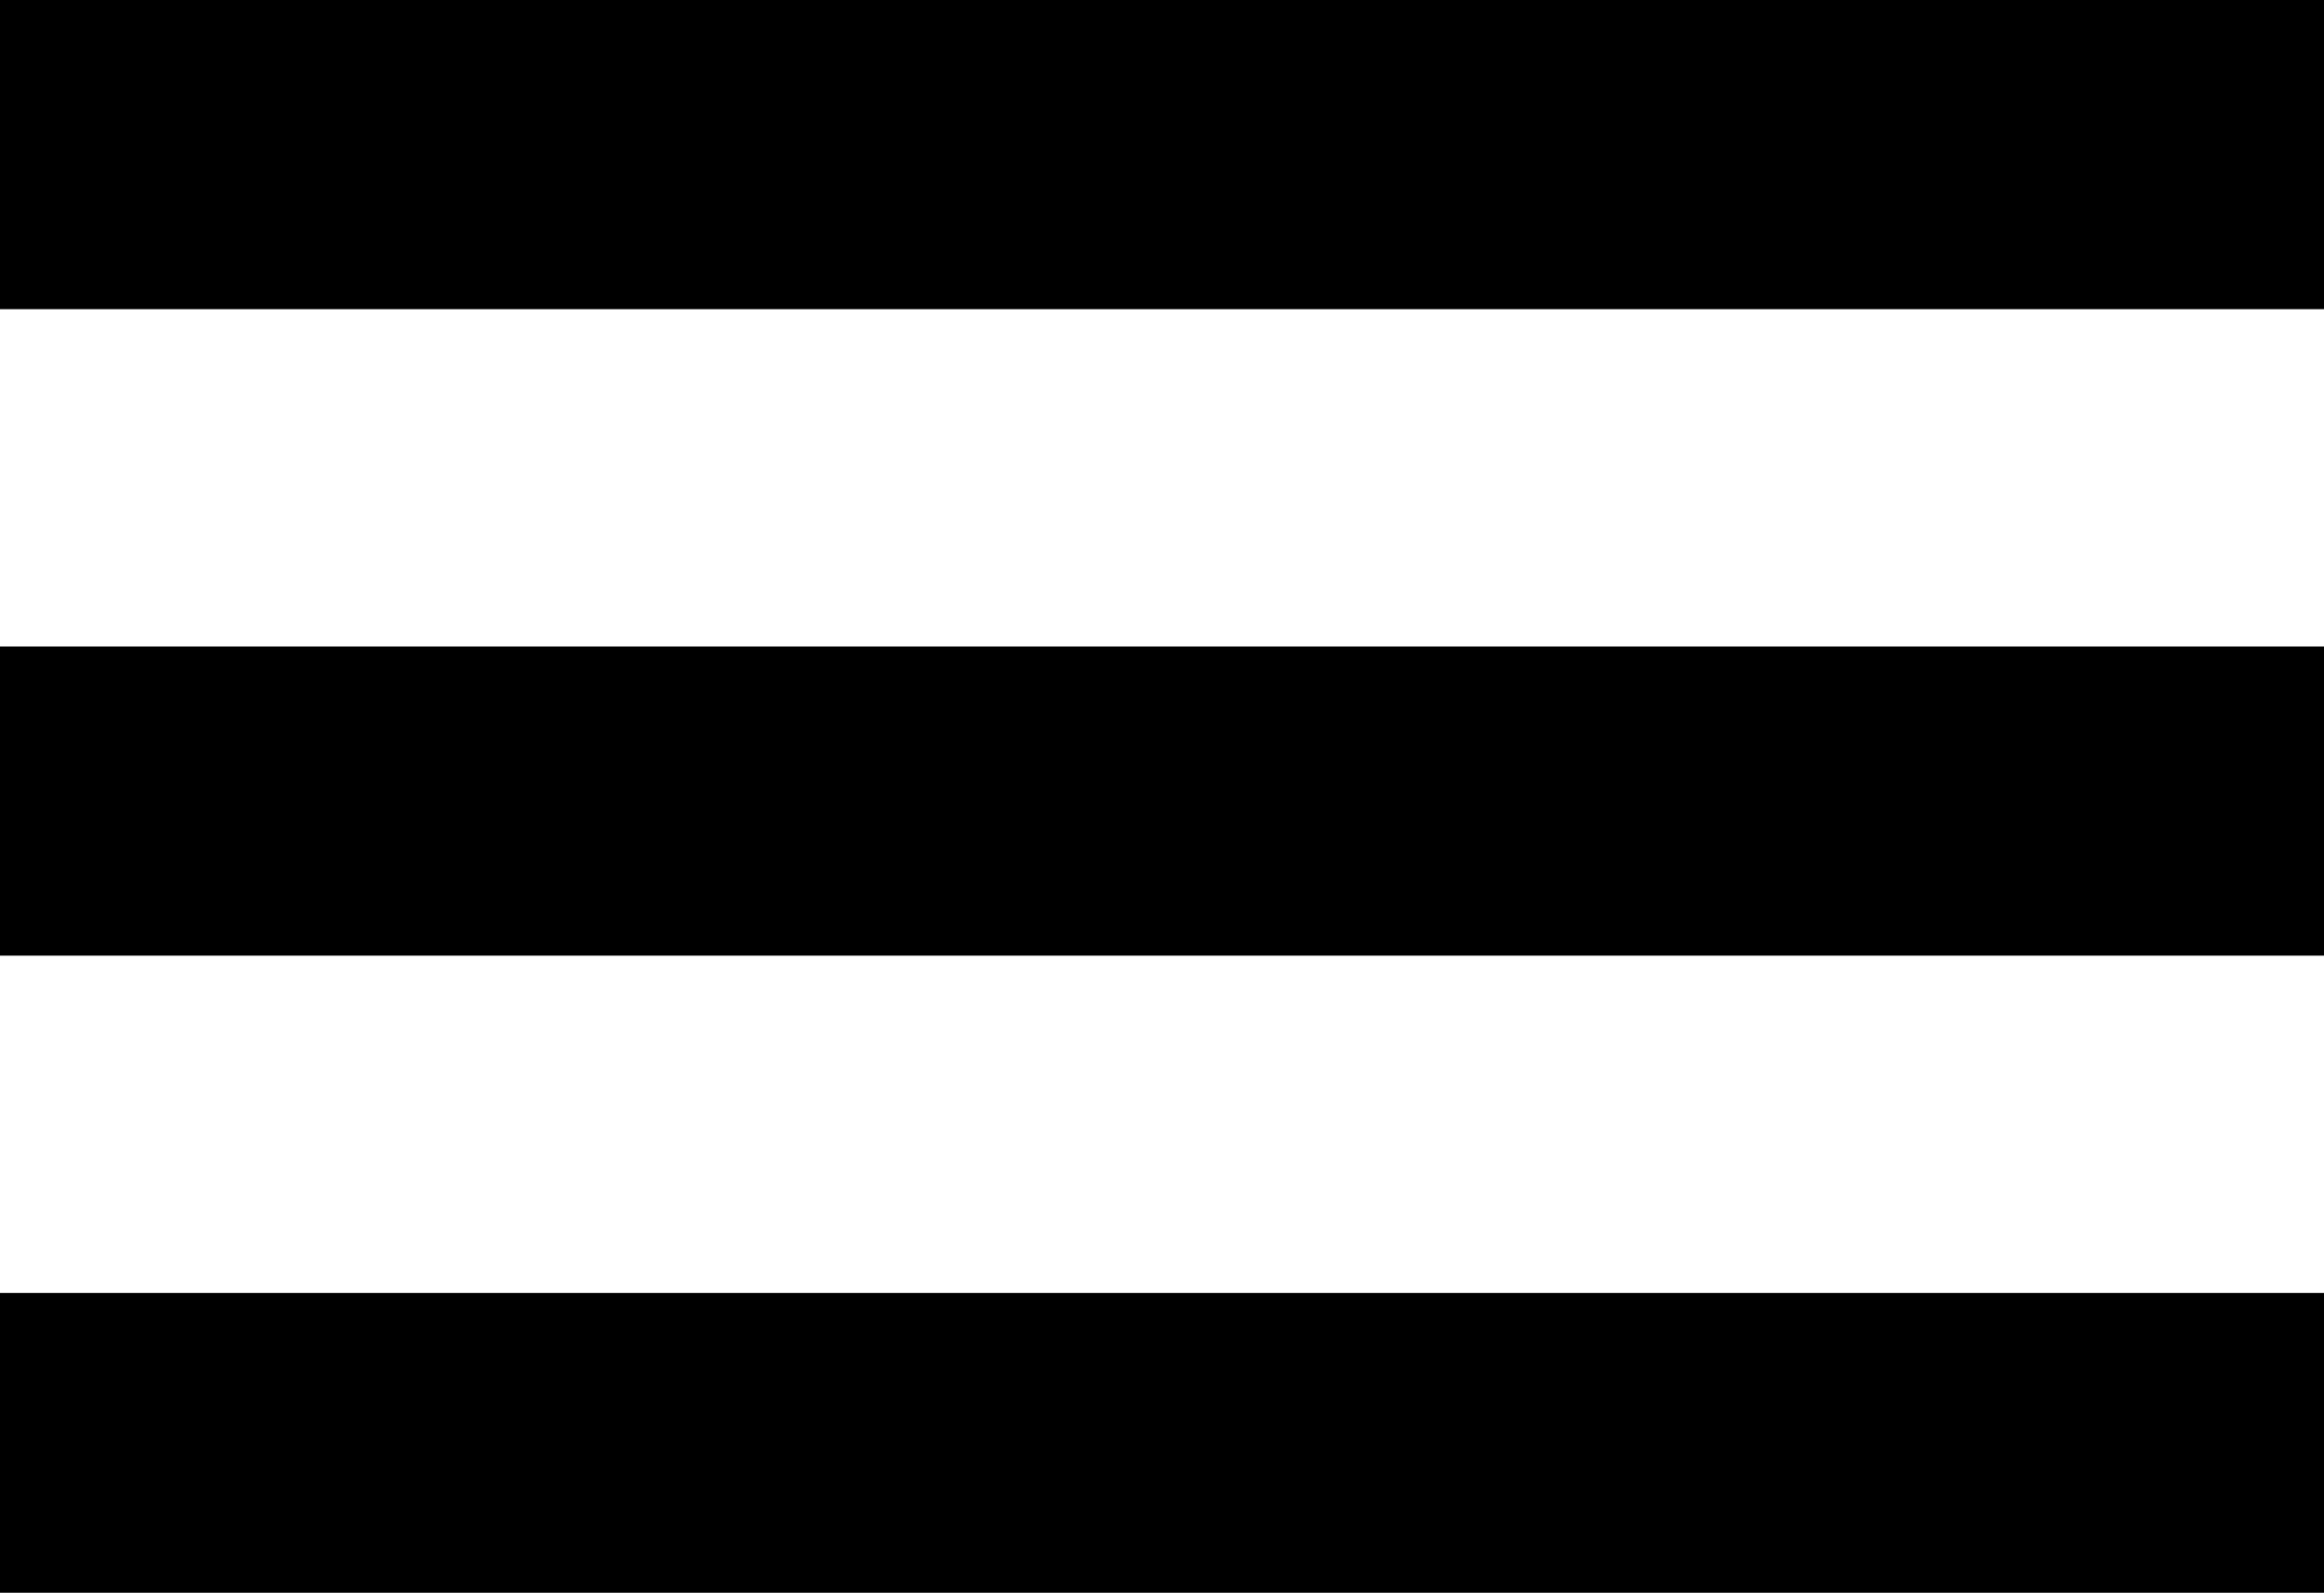
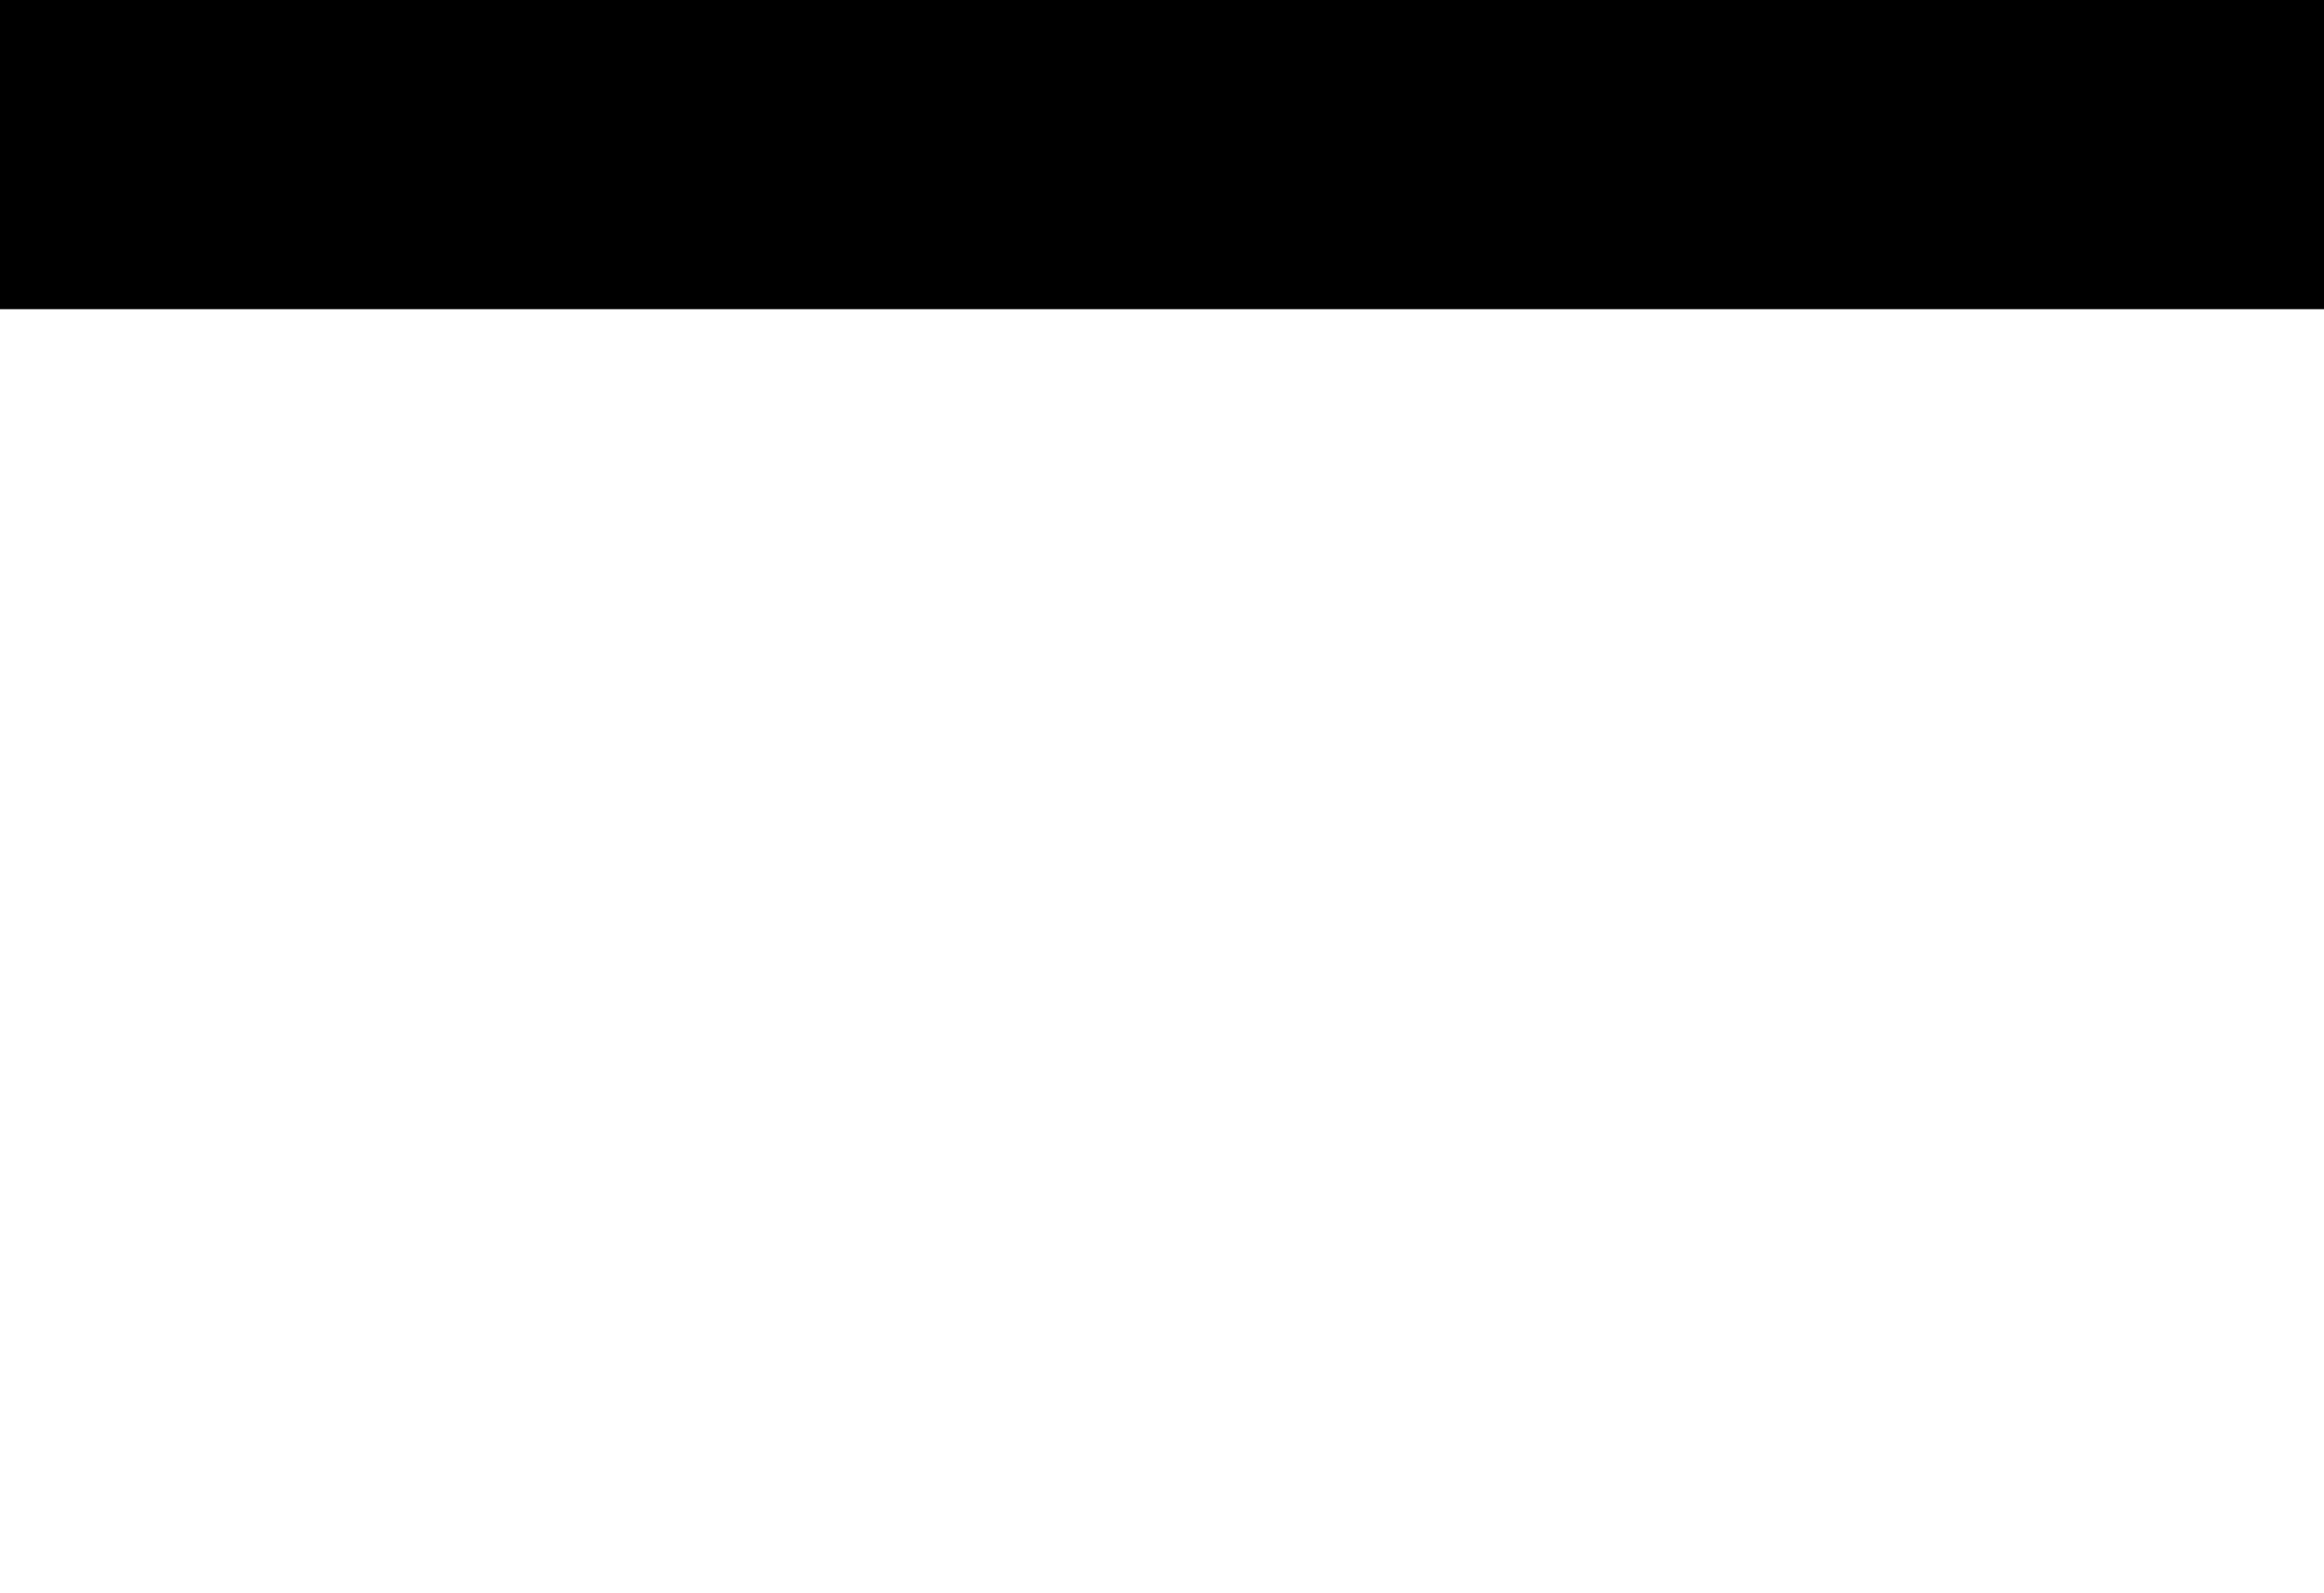
<svg xmlns="http://www.w3.org/2000/svg" version="1.1" id="Layer_1" x="0px" y="0px" viewBox="0 0 24.8 17" style="enable-background:new 0 0 24.8 17;" xml:space="preserve">
  <style type="text/css">
	.st0{fill:#000;}
</style>
  <g>
    <rect class="st0" width="24.8" height="3.3" />
-     <rect y="6.9" class="st0" width="24.8" height="3.3" />
-     <rect y="13.8" class="st0" width="24.8" height="3.3" />
  </g>
</svg>